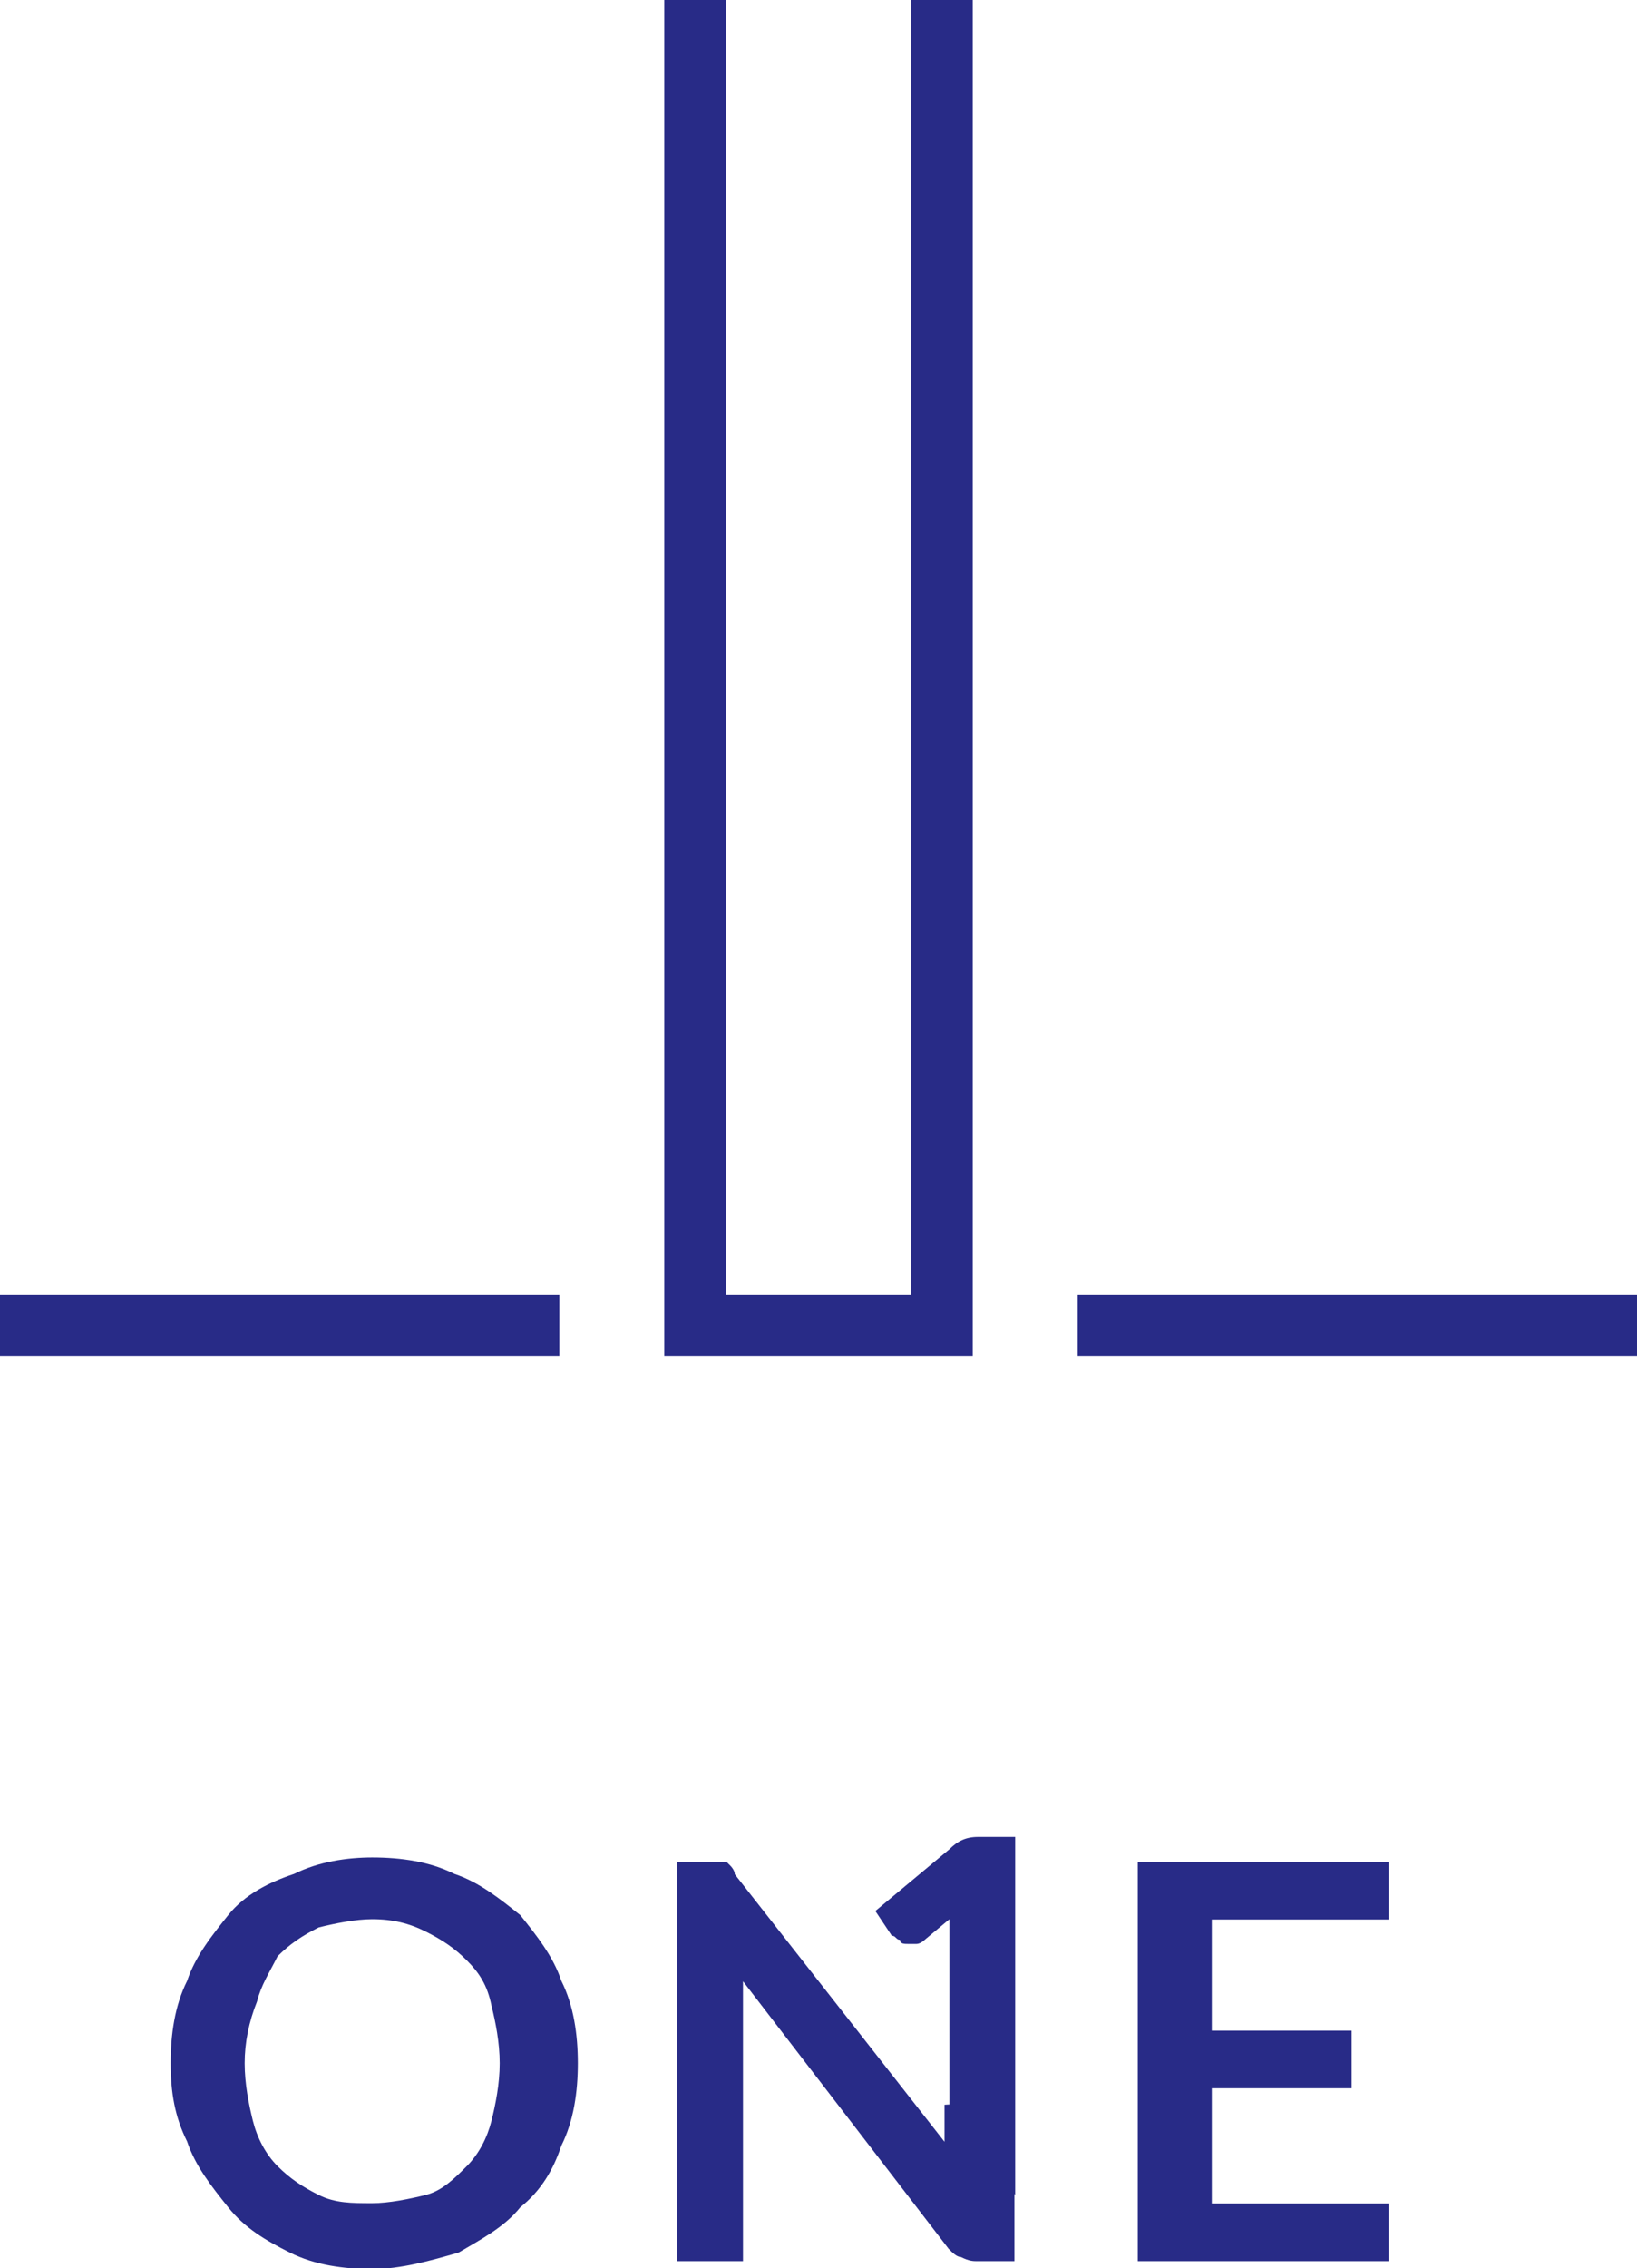
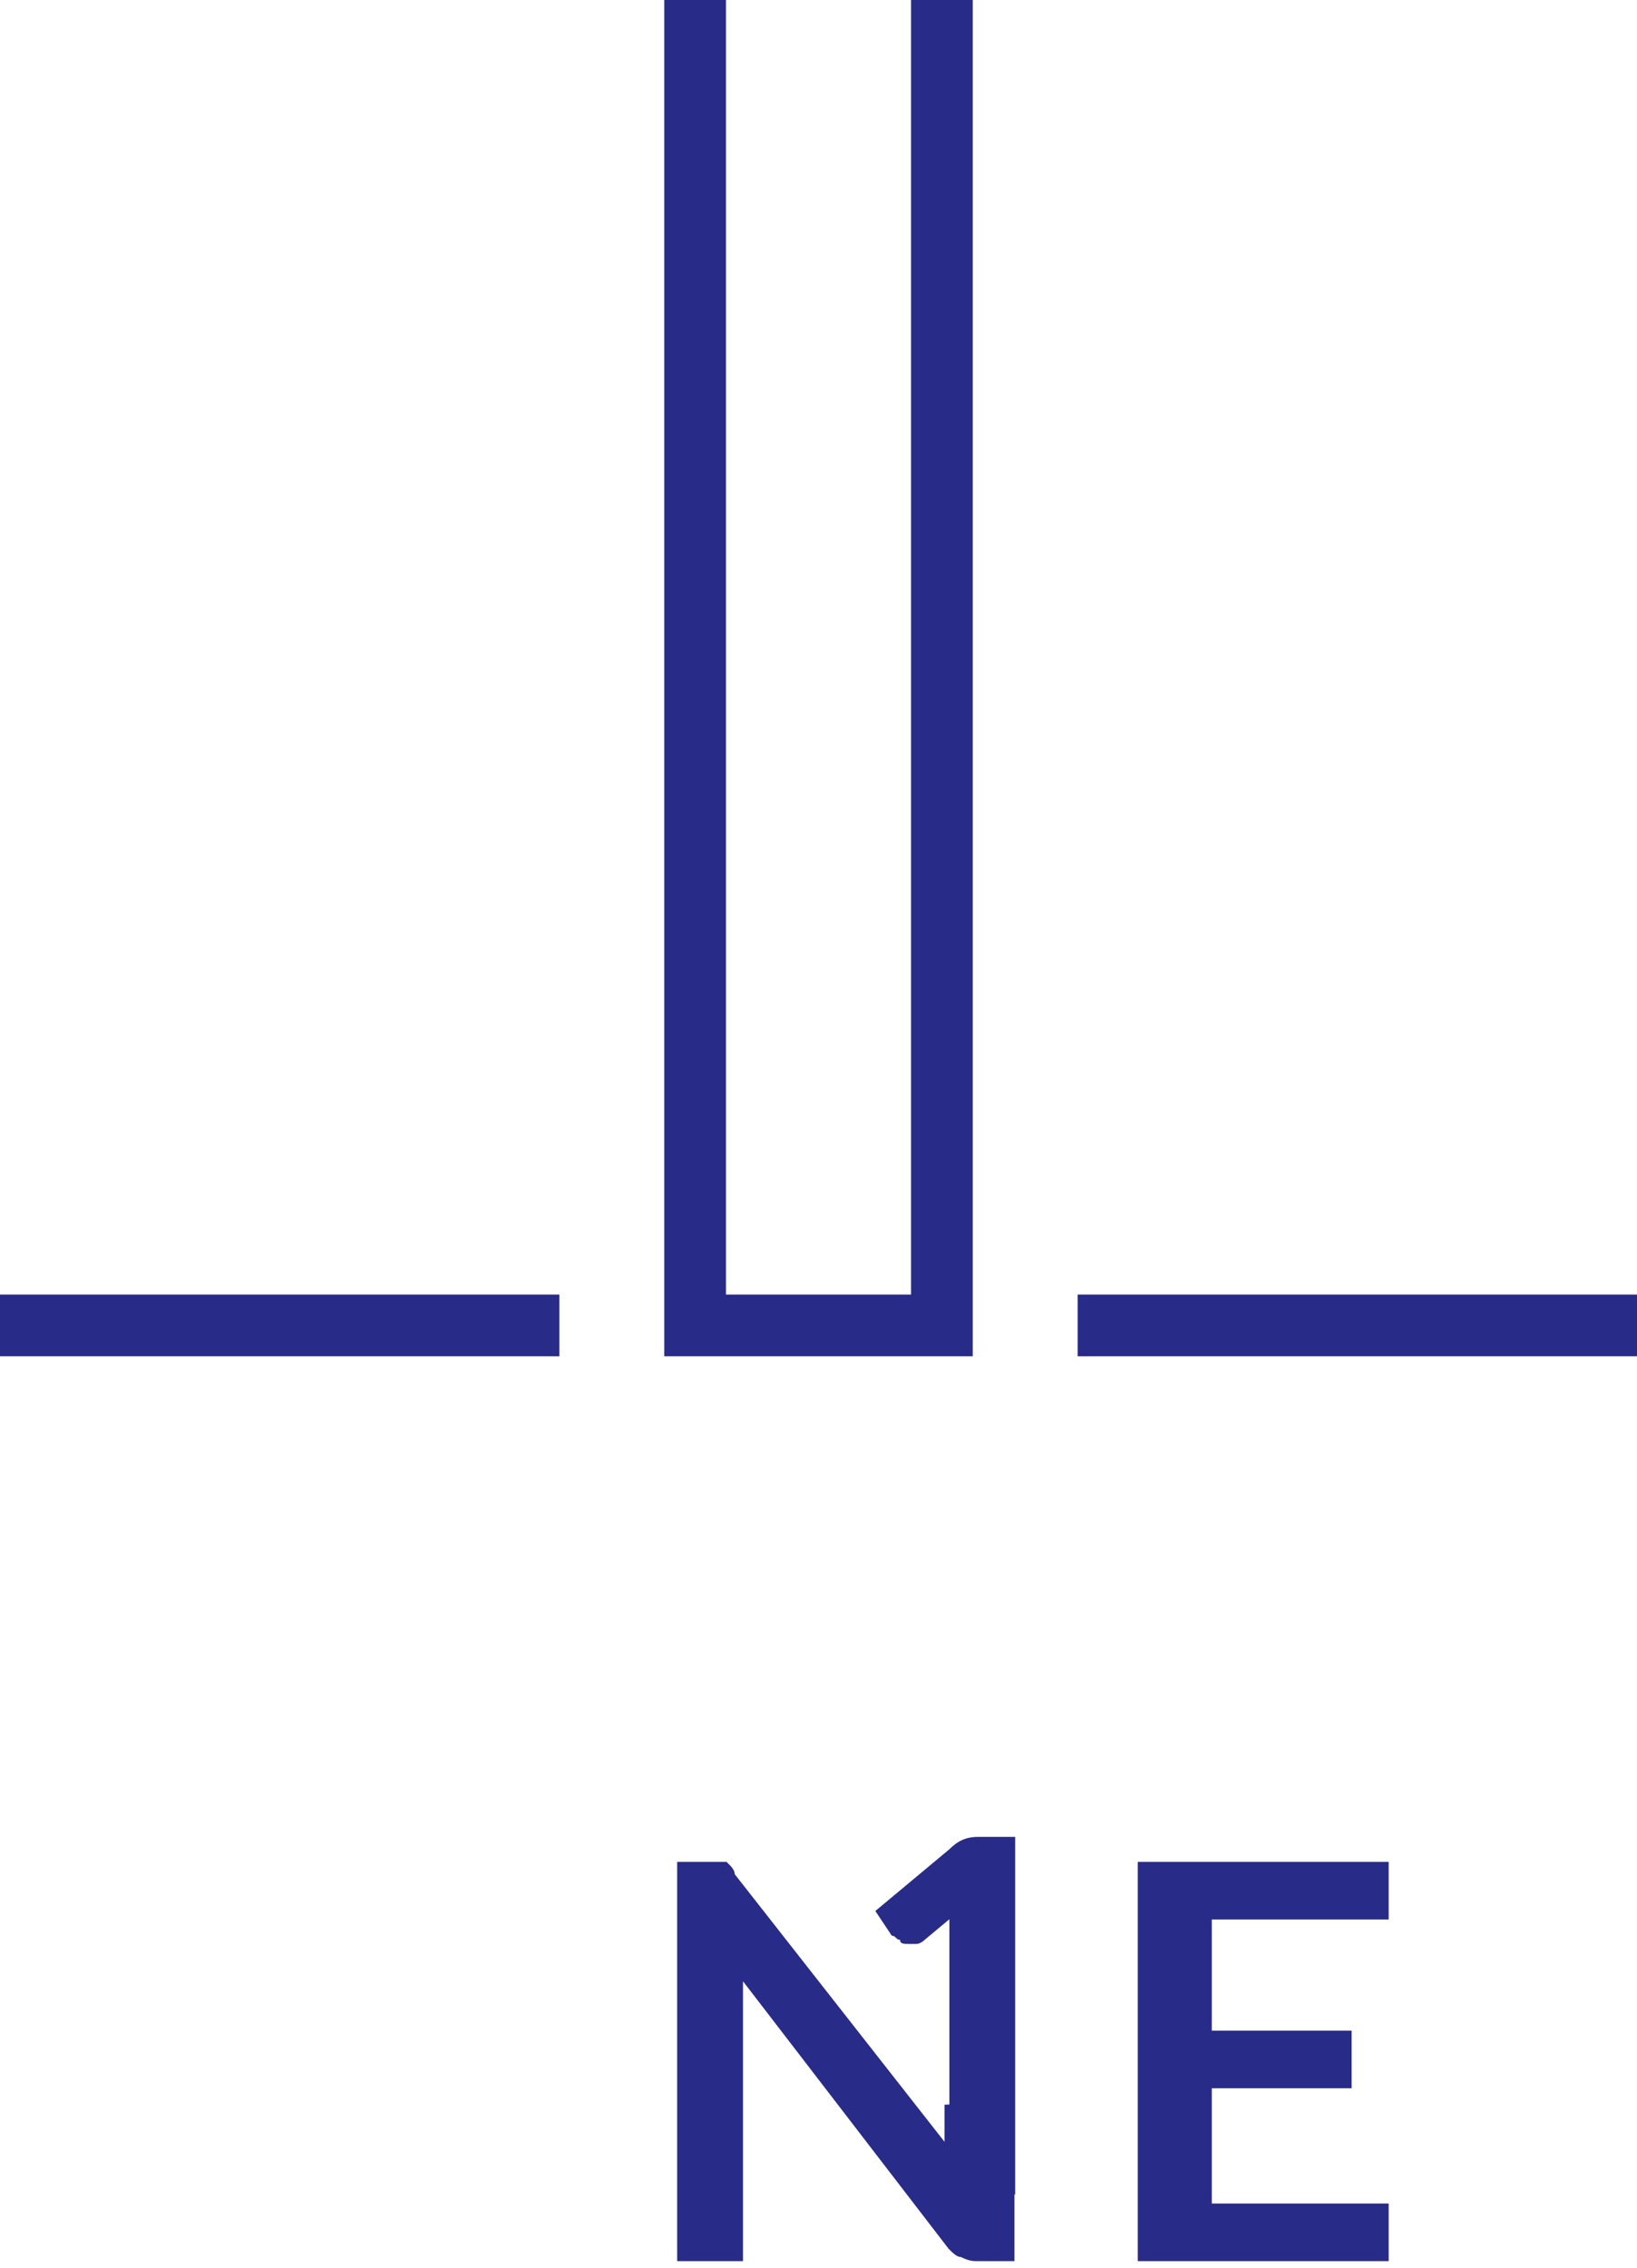
<svg xmlns="http://www.w3.org/2000/svg" xmlns:xlink="http://www.w3.org/1999/xlink" version="1.1" id="One_small" x="0px" y="0px" viewBox="0 0 39.8 55.1" style="enable-background:new 0 0 39.8 55.1;" xml:space="preserve">
  <style type="text/css">
	.st0{fill:none;stroke:#282B87;stroke-width:1.5;}
	.st1{clip-path:url(#SVGID_2_);}
	.st2{fill:#282B87;}
	.st3{clip-path:url(#SVGID_4_);}
</style>
  <path id="symbol" class="st0" d="M22.9,0v32.2h-6V0 M26.2,32.2h13.6 M0,32.2h13.6" />
  <g class="text">
    <g transform="translate(4.149 44.626)">
      <g>
        <defs>
          <rect id="SVGID_1_" x="0" y="0" width="29.7" height="10.5" />
        </defs>
        <clipPath id="SVGID_2_">
          <use xlink:href="#SVGID_1_" style="overflow:visible;" />
        </clipPath>
        <g id="Group_1651" class="st1">
          <g id="Group_1649-2" transform="translate(0 0.499)">
-             <path id="Path_1658" class="st2" d="M9.9,5c0,0.7-0.1,1.4-0.4,2C9.3,7.6,9,8.1,8.5,8.5C8.1,9,7.5,9.3,7,9.6             C6.3,9.8,5.6,10,4.9,10c-0.7,0-1.4-0.1-2-0.4C2.3,9.3,1.8,9,1.4,8.5c-0.4-0.5-0.8-1-1-1.6C0.1,6.3,0,5.7,0,5             c0-0.7,0.1-1.4,0.4-2c0.2-0.6,0.6-1.1,1-1.6c0.4-0.5,1-0.8,1.6-1C3.6,0.1,4.3,0,4.9,0c0.7,0,1.4,0.1,2,0.4             c0.6,0.2,1.1,0.6,1.6,1c0.4,0.5,0.8,1,1,1.6C9.8,3.6,9.9,4.3,9.9,5 M8,5c0-0.5-0.1-1-0.2-1.4C7.7,3.1,7.5,2.8,7.2,2.5             c-0.3-0.3-0.6-0.5-1-0.7C5.8,1.6,5.4,1.5,4.9,1.5c-0.4,0-0.9,0.1-1.3,0.2c-0.4,0.2-0.7,0.4-1,0.7C2.4,2.8,2.2,3.1,2.1,3.5             C1.9,4,1.8,4.5,1.8,5c0,0.5,0.1,1,0.2,1.4c0.1,0.4,0.3,0.8,0.6,1.1c0.3,0.3,0.6,0.5,1,0.7c0.4,0.2,0.8,0.2,1.3,0.2             c0.4,0,0.9-0.1,1.3-0.2c0.4-0.1,0.7-0.4,1-0.7c0.3-0.3,0.5-0.7,0.6-1.1C7.9,6,8,5.5,8,5" />
-           </g>
+             </g>
          <g id="Group_1650" transform="translate(12.315 0.607)">
            <path id="Path_1659" class="st2" d="M8.2,5.8v3.9H7.3c-0.1,0-0.2,0-0.4-0.1C6.8,9.6,6.7,9.5,6.6,9.4L1.6,2.9c0,0.1,0,0.3,0,0.4             s0,0.3,0,0.4v6H0V0h1C1,0,1.1,0,1.1,0c0.1,0,0.1,0,0.1,0c0,0,0.1,0.1,0.1,0.1c0,0,0.1,0.1,0.1,0.2l5.1,6.5c0-0.2,0-0.3,0-0.5             s0-0.3,0-0.4" />
          </g>
        </g>
      </g>
      <g id="Group_1652" transform="translate(23.513 0.607)">
        <path id="Path_1661" class="st2" d="M0,0v9.7h6.1V8.3H1.8V5.5h3.4V4.1H1.8V1.4h4.3V0H0z" />
      </g>
      <g>
        <defs>
          <rect id="SVGID_3_" x="0" y="0" width="29.7" height="10.5" />
        </defs>
        <clipPath id="SVGID_4_">
          <use xlink:href="#SVGID_3_" style="overflow:visible;" />
        </clipPath>
        <g id="Group_1654" class="st3">
          <g id="Group_1653" transform="translate(17.133 0)">
            <path id="Path_1662" class="st2" d="M1.8,6.5V2.7c0-0.2,0-0.4,0-0.7L1.2,2.5c0,0-0.1,0.1-0.2,0.1c-0.1,0-0.1,0-0.2,0             c-0.1,0-0.2,0-0.2-0.1c-0.1,0-0.1-0.1-0.2-0.1L0,1.8l1.8-1.5C2,0.1,2.2,0,2.5,0h0.9v8.7" />
          </g>
        </g>
      </g>
    </g>
  </g>
</svg>